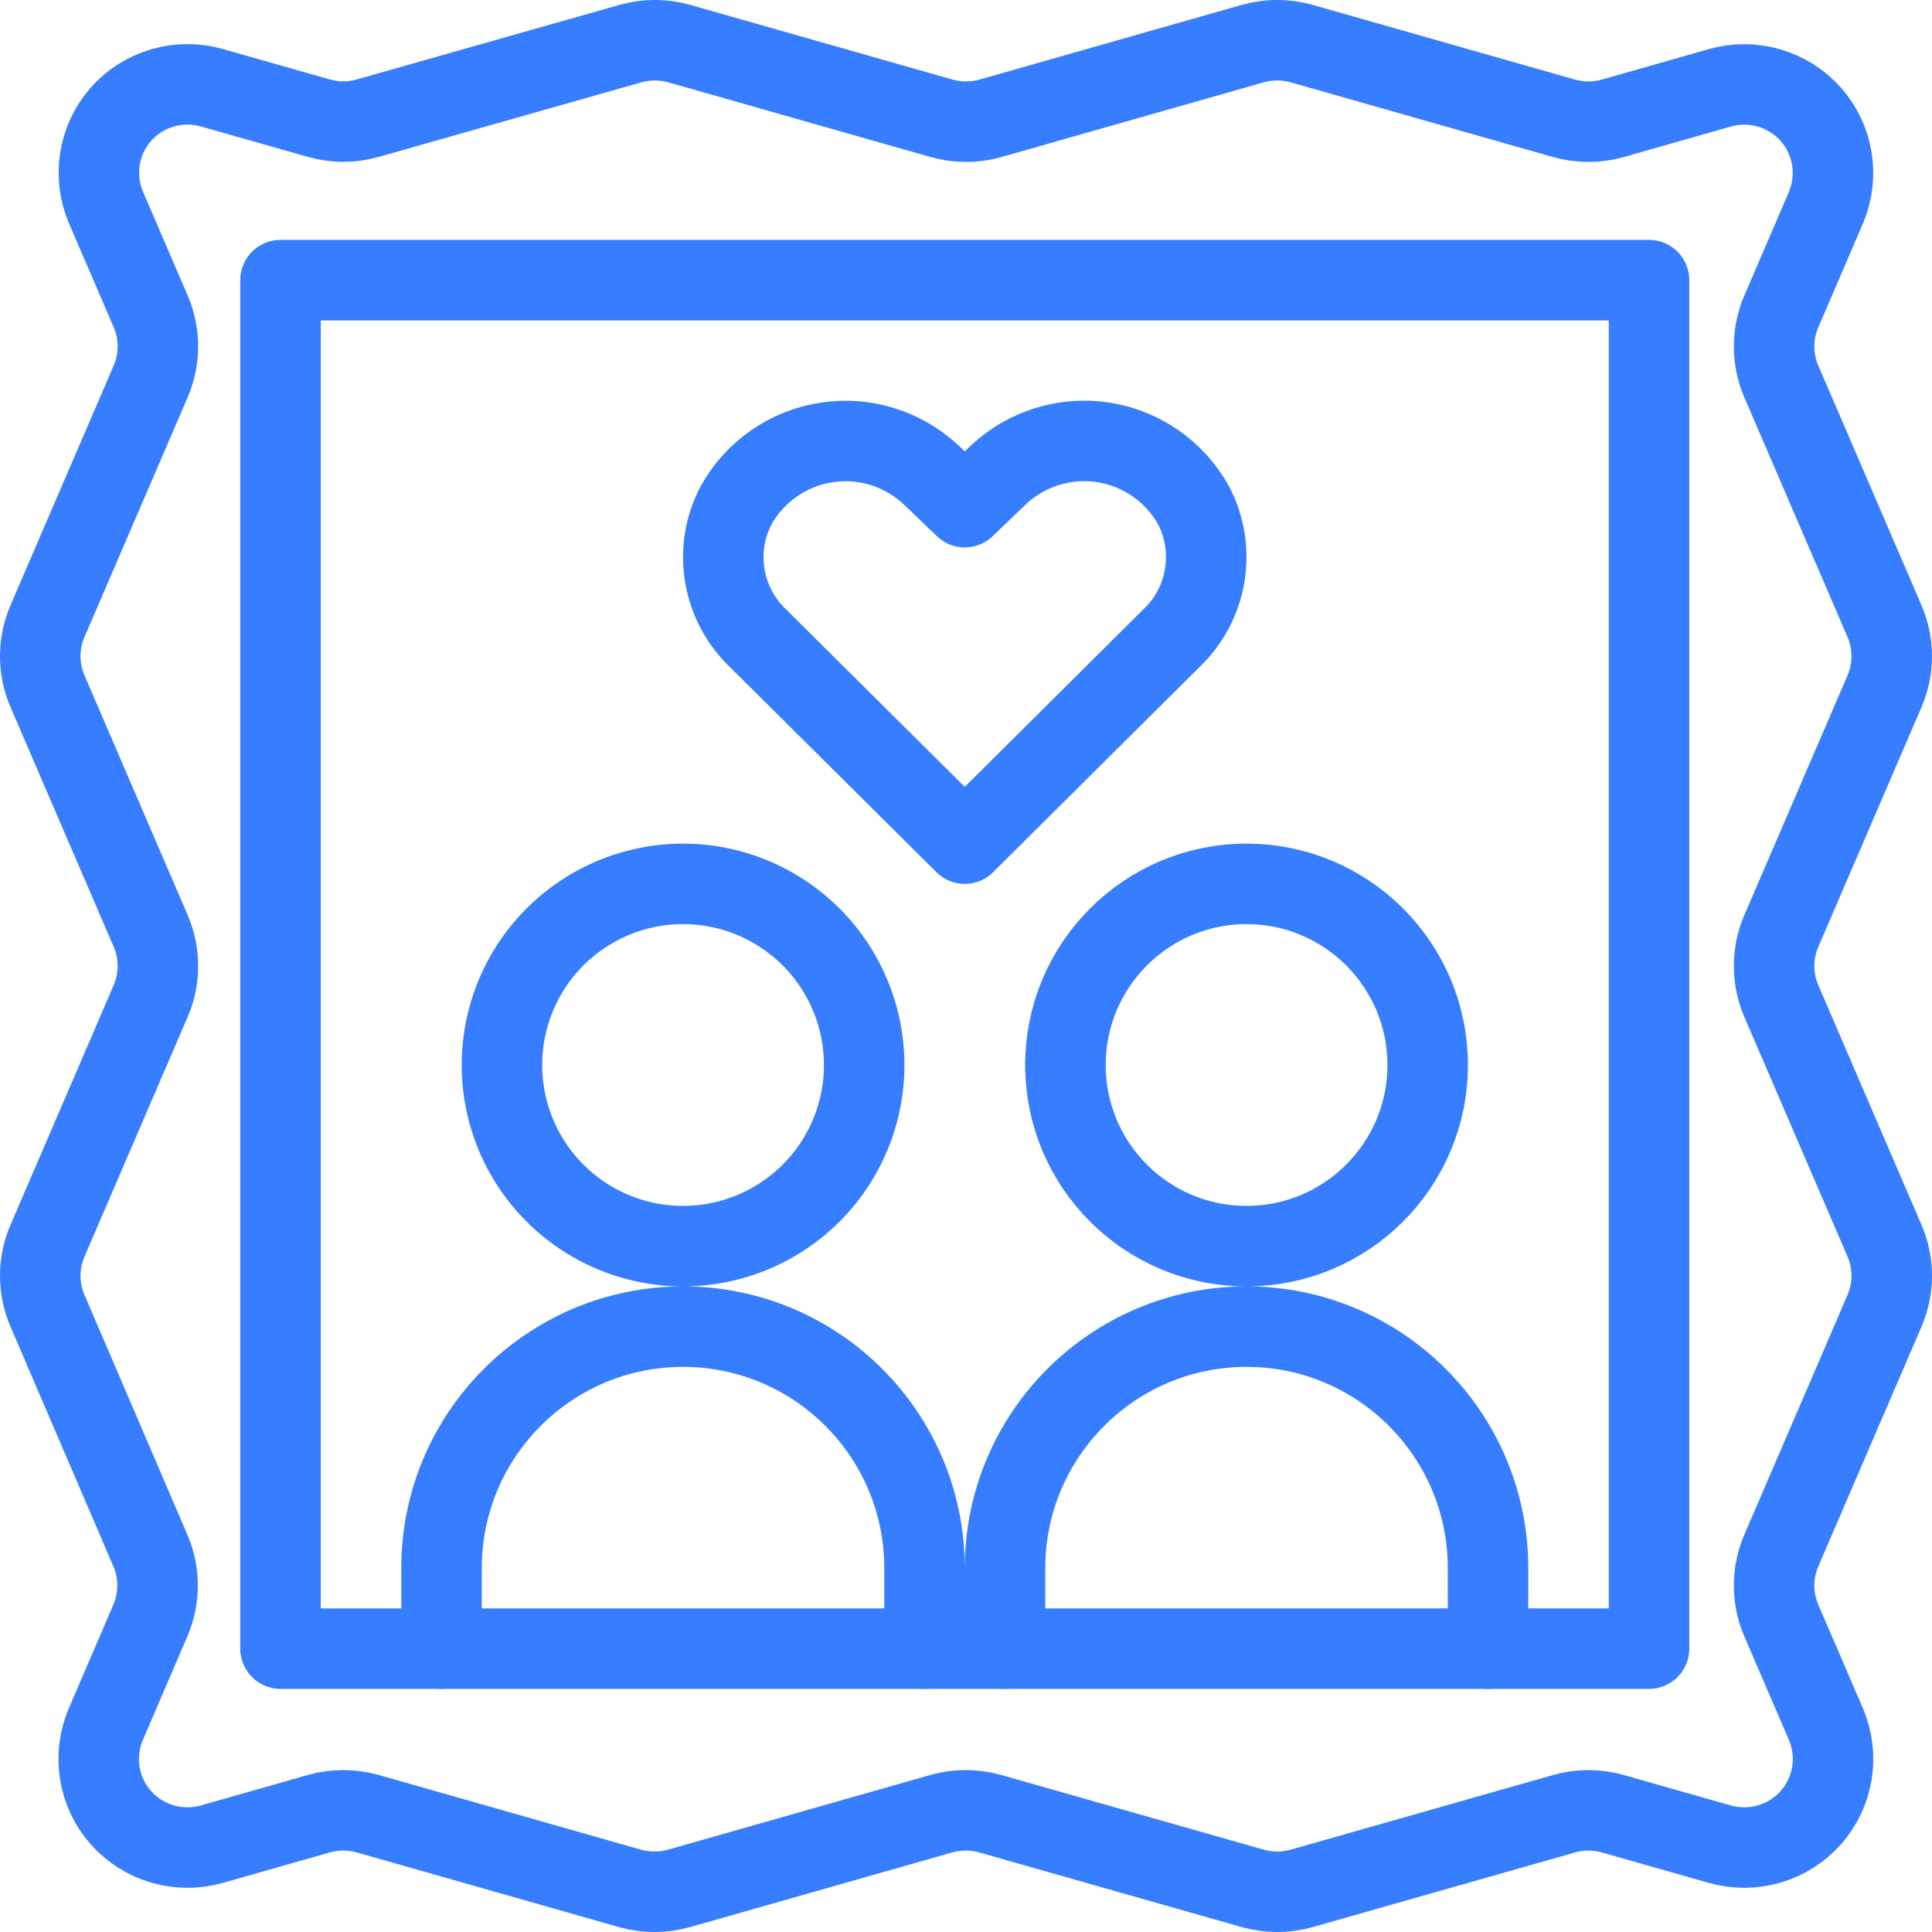
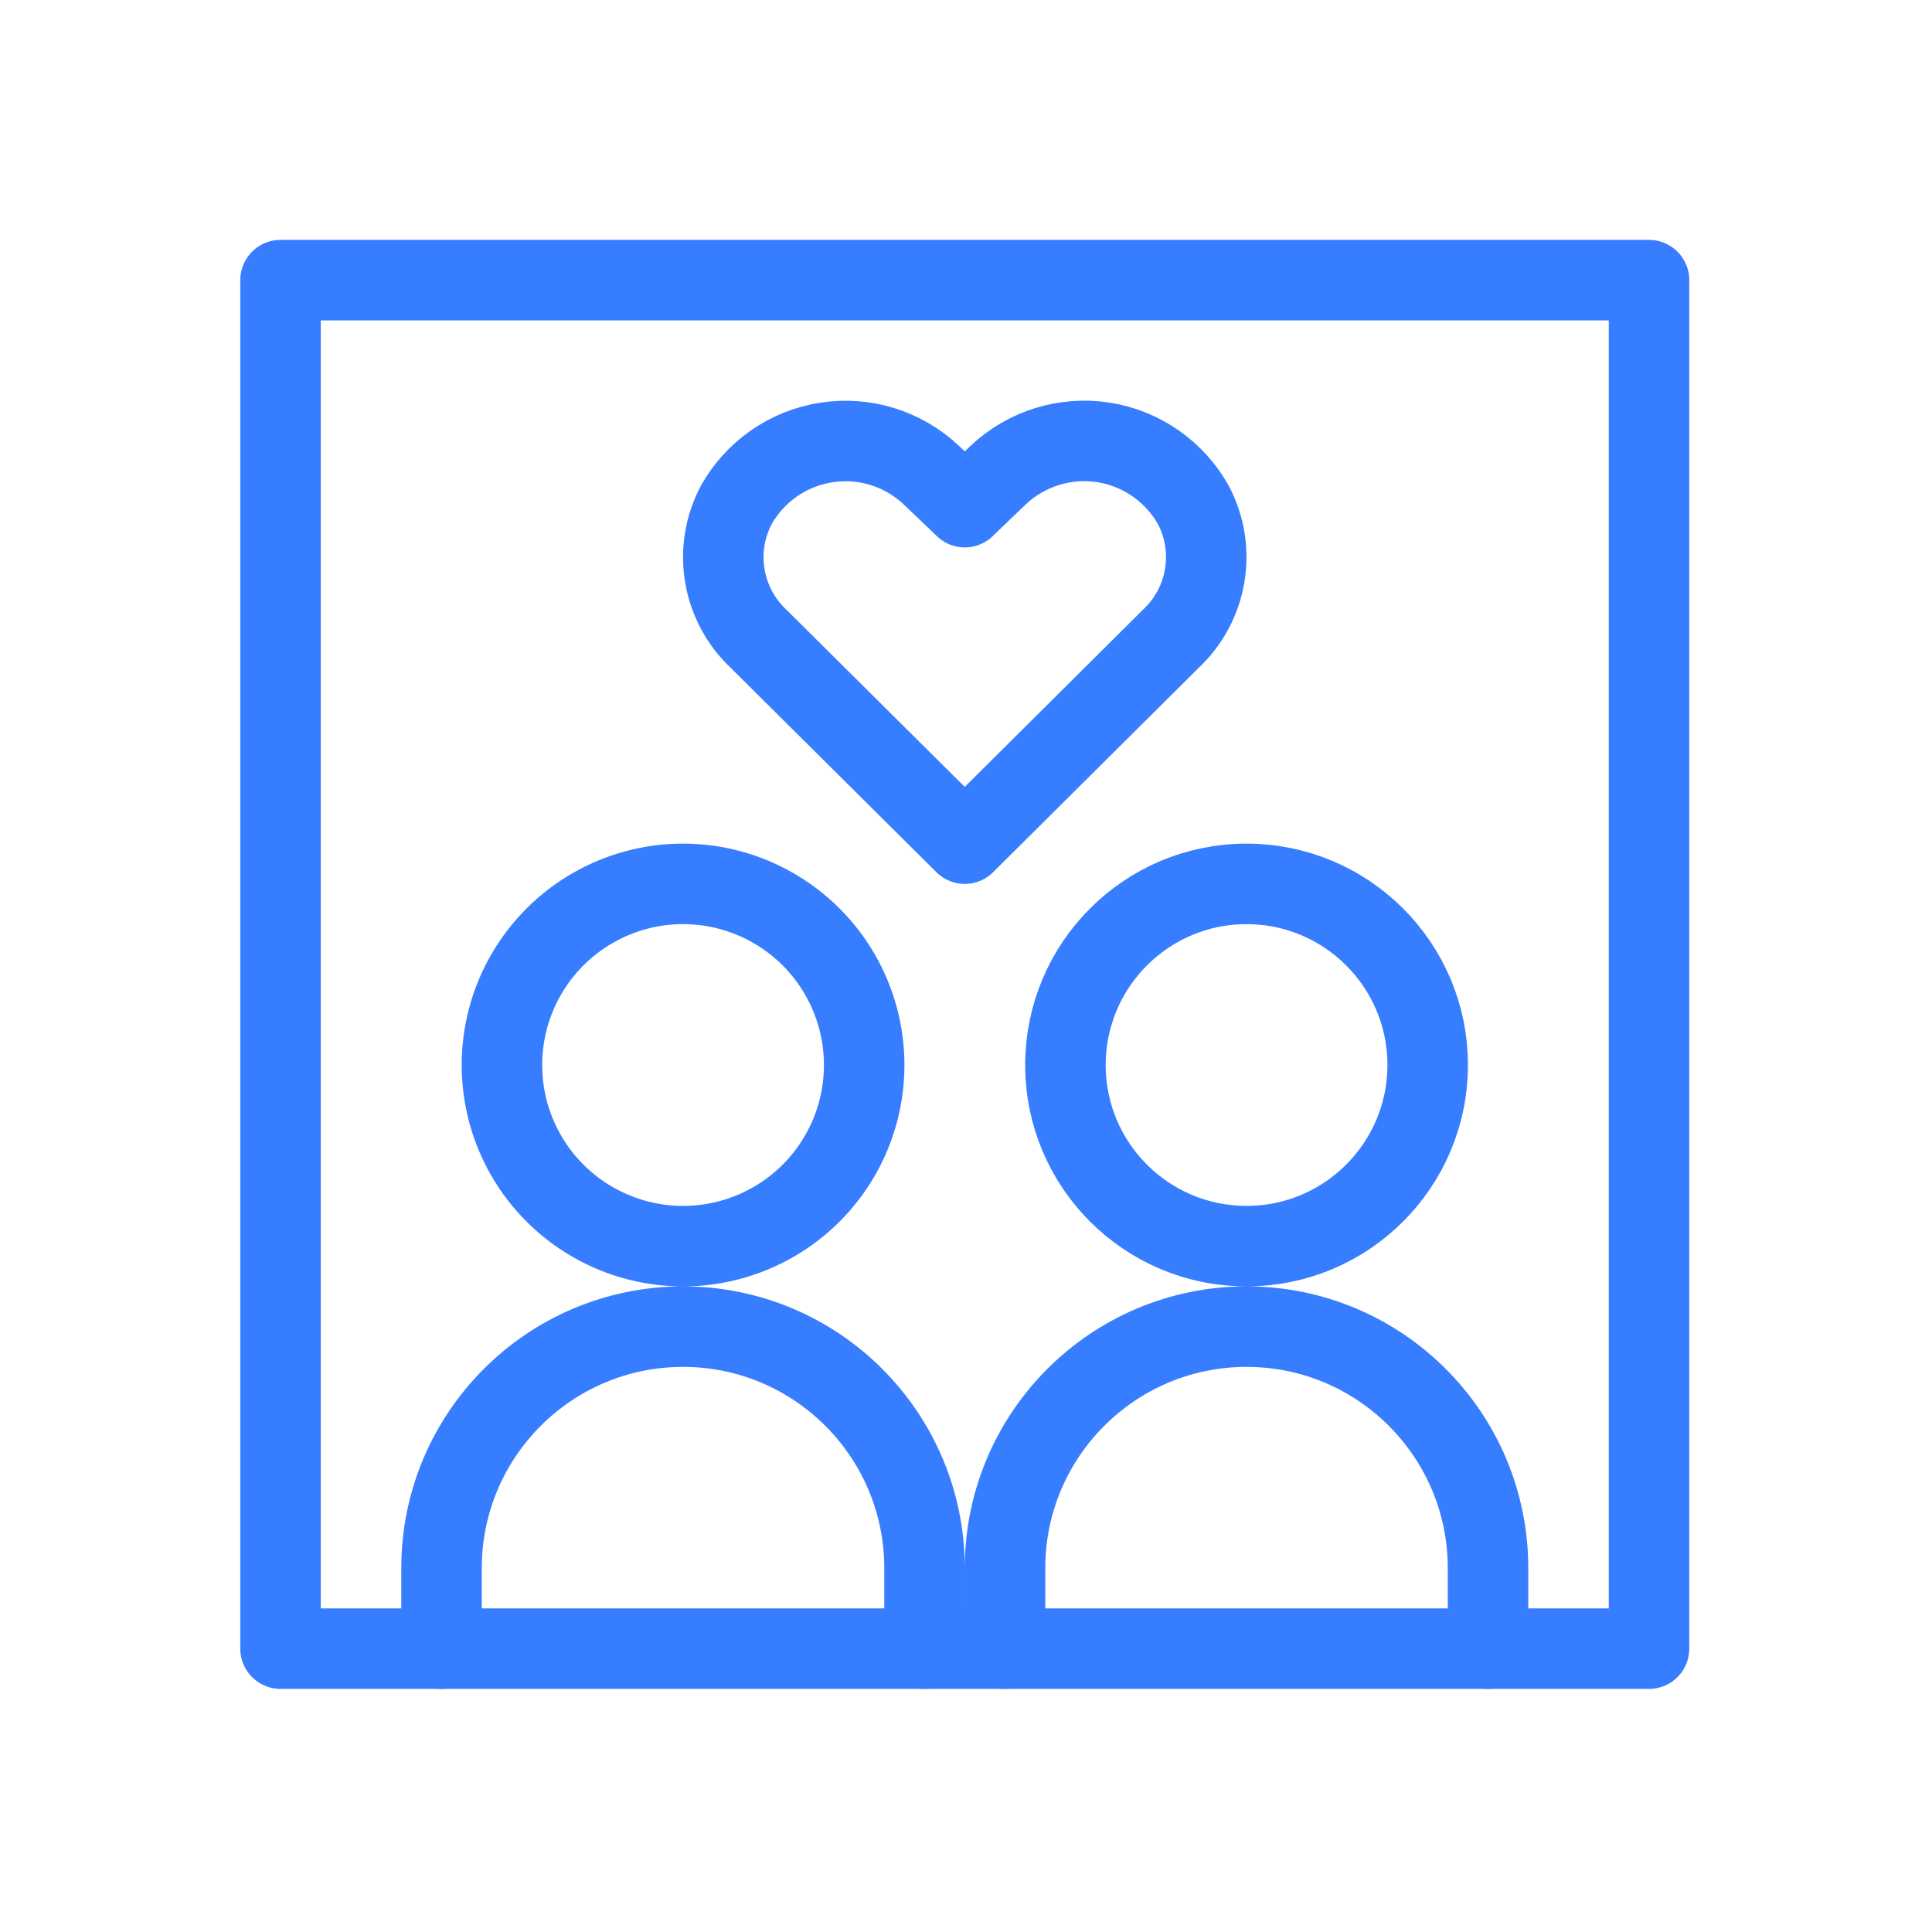
<svg xmlns="http://www.w3.org/2000/svg" width="30" height="30" viewBox="0 0 30 30">
  <g fill="none" fill-rule="evenodd" stroke-linecap="round" stroke-linejoin="round">
    <g stroke="#377DFF" stroke-width="1.25">
      <g>
        <g>
          <g>
            <g>
-               <path d="M28.352 26.773c.21.487.119 1.051-.232 1.45-.353.398-.904.559-1.416.413l-1.66-.472c-.248-.071-.511-.071-.759 0l-4.074 1.159c-.248.07-.51.07-.758 0l-4.078-1.16c-.248-.07-.51-.07-.759 0l-4.073 1.16c-.249.07-.511.07-.76 0l-4.073-1.16c-.248-.07-.51-.07-.759 0l-1.66.473c-.512.146-1.063-.015-1.416-.413-.35-.398-.44-.962-.232-1.45l.693-1.612c.148-.345.148-.737 0-1.082l-1.6-3.728c-.148-.345-.148-.737 0-1.082l1.605-3.728c.148-.345.148-.737 0-1.082L.736 10.73c-.148-.345-.148-.737 0-1.082L2.341 5.92c.148-.345.148-.737 0-1.082l-.694-1.613c-.209-.486-.12-1.05.228-1.448.353-.4.904-.56 1.416-.414l1.66.472c.248.071.511.071.759 0L9.789.677c.248-.07.51-.07.758 0l4.074 1.16c.248.07.511.07.759 0l4.072-1.16c.249-.07.511-.07.76 0l4.073 1.16c.248.07.51.07.759 0l1.66-.473c.512-.146 1.063.015 1.416.413.35.398.44.962.232 1.45l-.693 1.612c-.148.345-.148.737 0 1.082l1.605 3.728c.148.345.148.737 0 1.082l-1.605 3.728c-.148.345-.148.737 0 1.082l1.605 3.728c.148.345.148.737 0 1.082l-1.605 3.728c-.148.345-.148.737 0 1.082l.694 1.611z" transform="translate(-855 -617) translate(84 156) translate(655 417) translate(0 28) translate(116 16)" />
              <path d="M4.356 4.35L25.606 4.35 25.606 25.6 4.356 25.6z" transform="translate(-855 -617) translate(84 156) translate(655 417) translate(0 28) translate(116 16)" />
              <path d="M7.794 16.538c0 1.004.536 1.933 1.406 2.435.87.503 1.942.503 2.813 0 .87-.502 1.406-1.43 1.406-2.435 0-1.005-.536-1.934-1.407-2.436-.87-.503-1.942-.503-2.812 0-.87.502-1.406 1.43-1.406 2.436zM14.356 25.6v-1.25c0-2.071-1.679-3.75-3.75-3.75-2.07 0-3.75 1.679-3.75 3.75v1.25M16.544 16.538c0 1.553 1.259 2.812 2.812 2.812 1.554 0 2.813-1.26 2.813-2.813 0-1.553-1.26-2.812-2.813-2.812-1.553 0-2.812 1.26-2.812 2.813zM23.106 25.6v-1.25c0-2.071-1.679-3.75-3.75-3.75-2.07 0-3.75 1.679-3.75 3.75v1.25M14.981 13.1l-3.196-3.175c-.573-.534-.719-1.385-.355-2.079h0c.291-.523.807-.883 1.4-.975.591-.093 1.192.094 1.629.504l.522.5.521-.5c.436-.41 1.038-.597 1.63-.506.591.092 1.108.452 1.4.975h0c.363.693.218 1.544-.355 2.078L14.981 13.1z" transform="translate(-855 -617) translate(84 156) translate(655 417) translate(0 28) translate(116 16)" />
            </g>
          </g>
        </g>
      </g>
    </g>
  </g>
</svg>